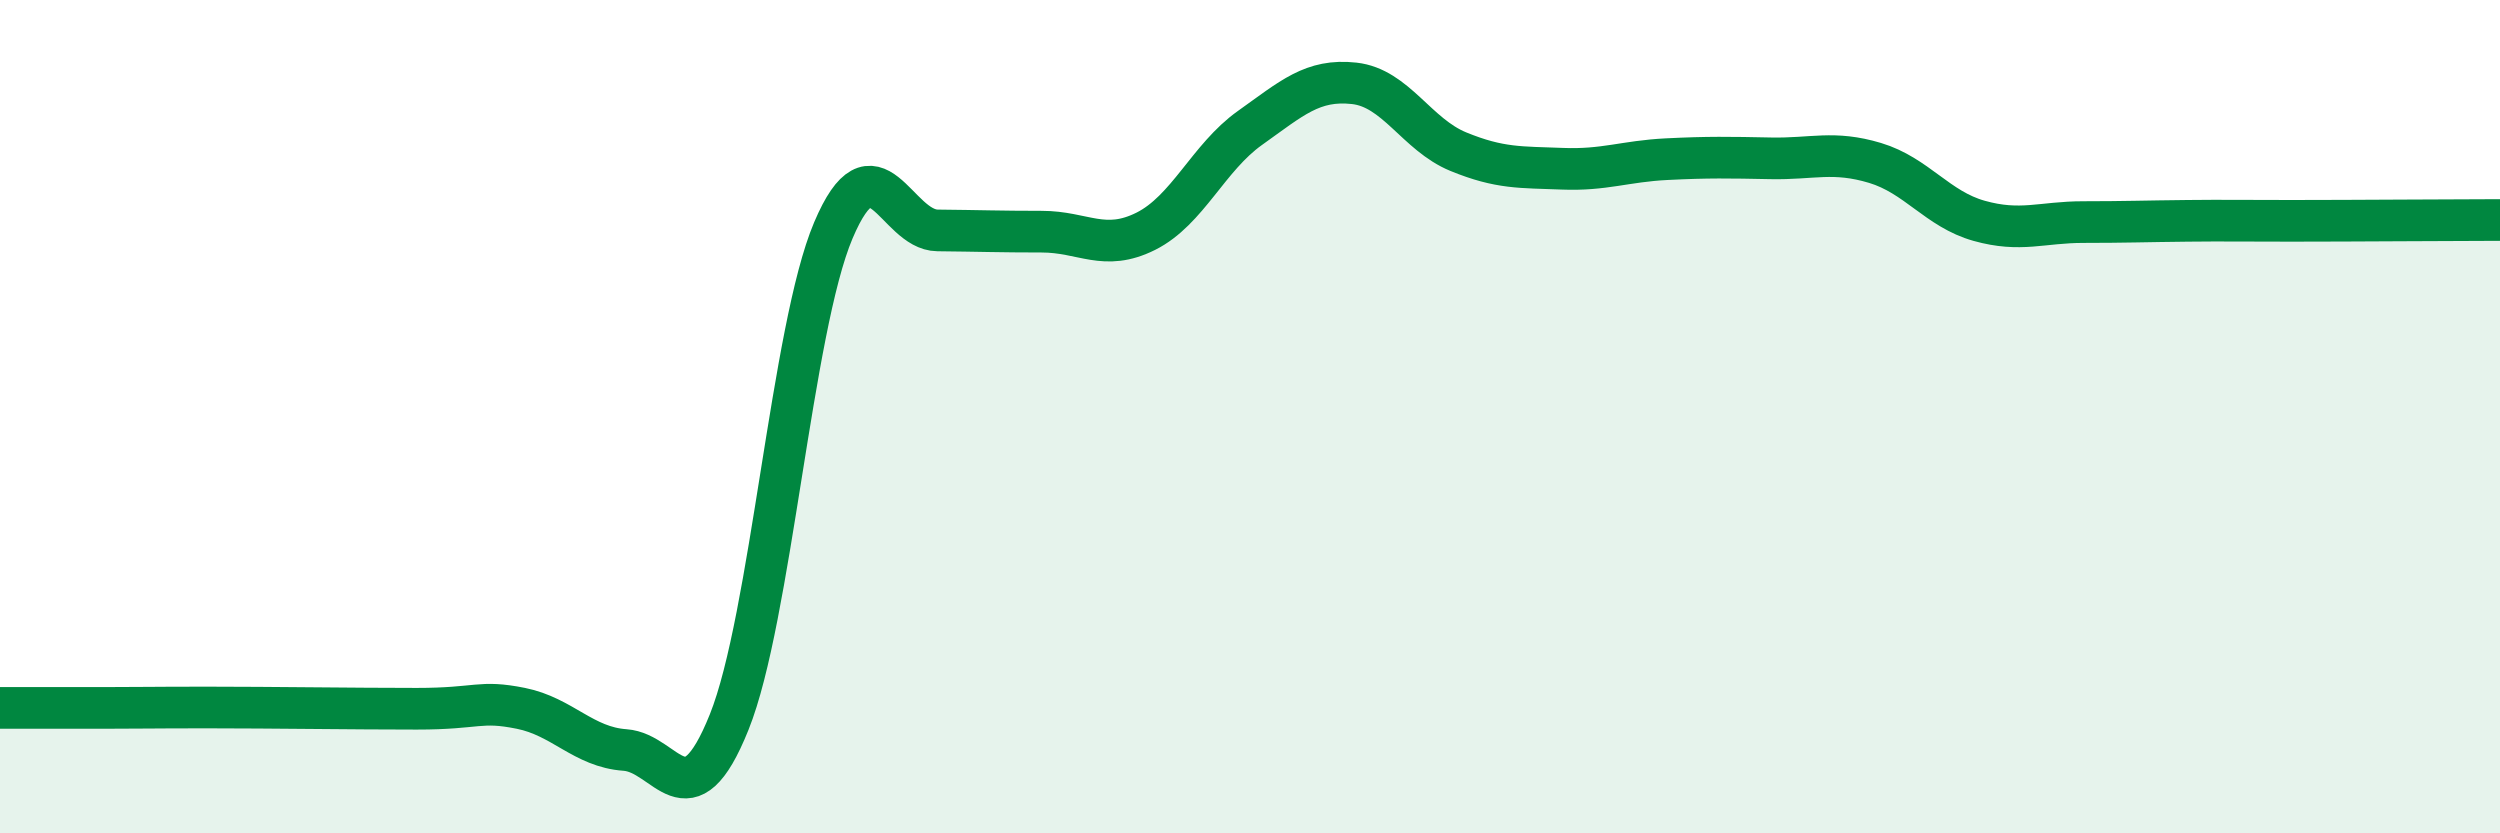
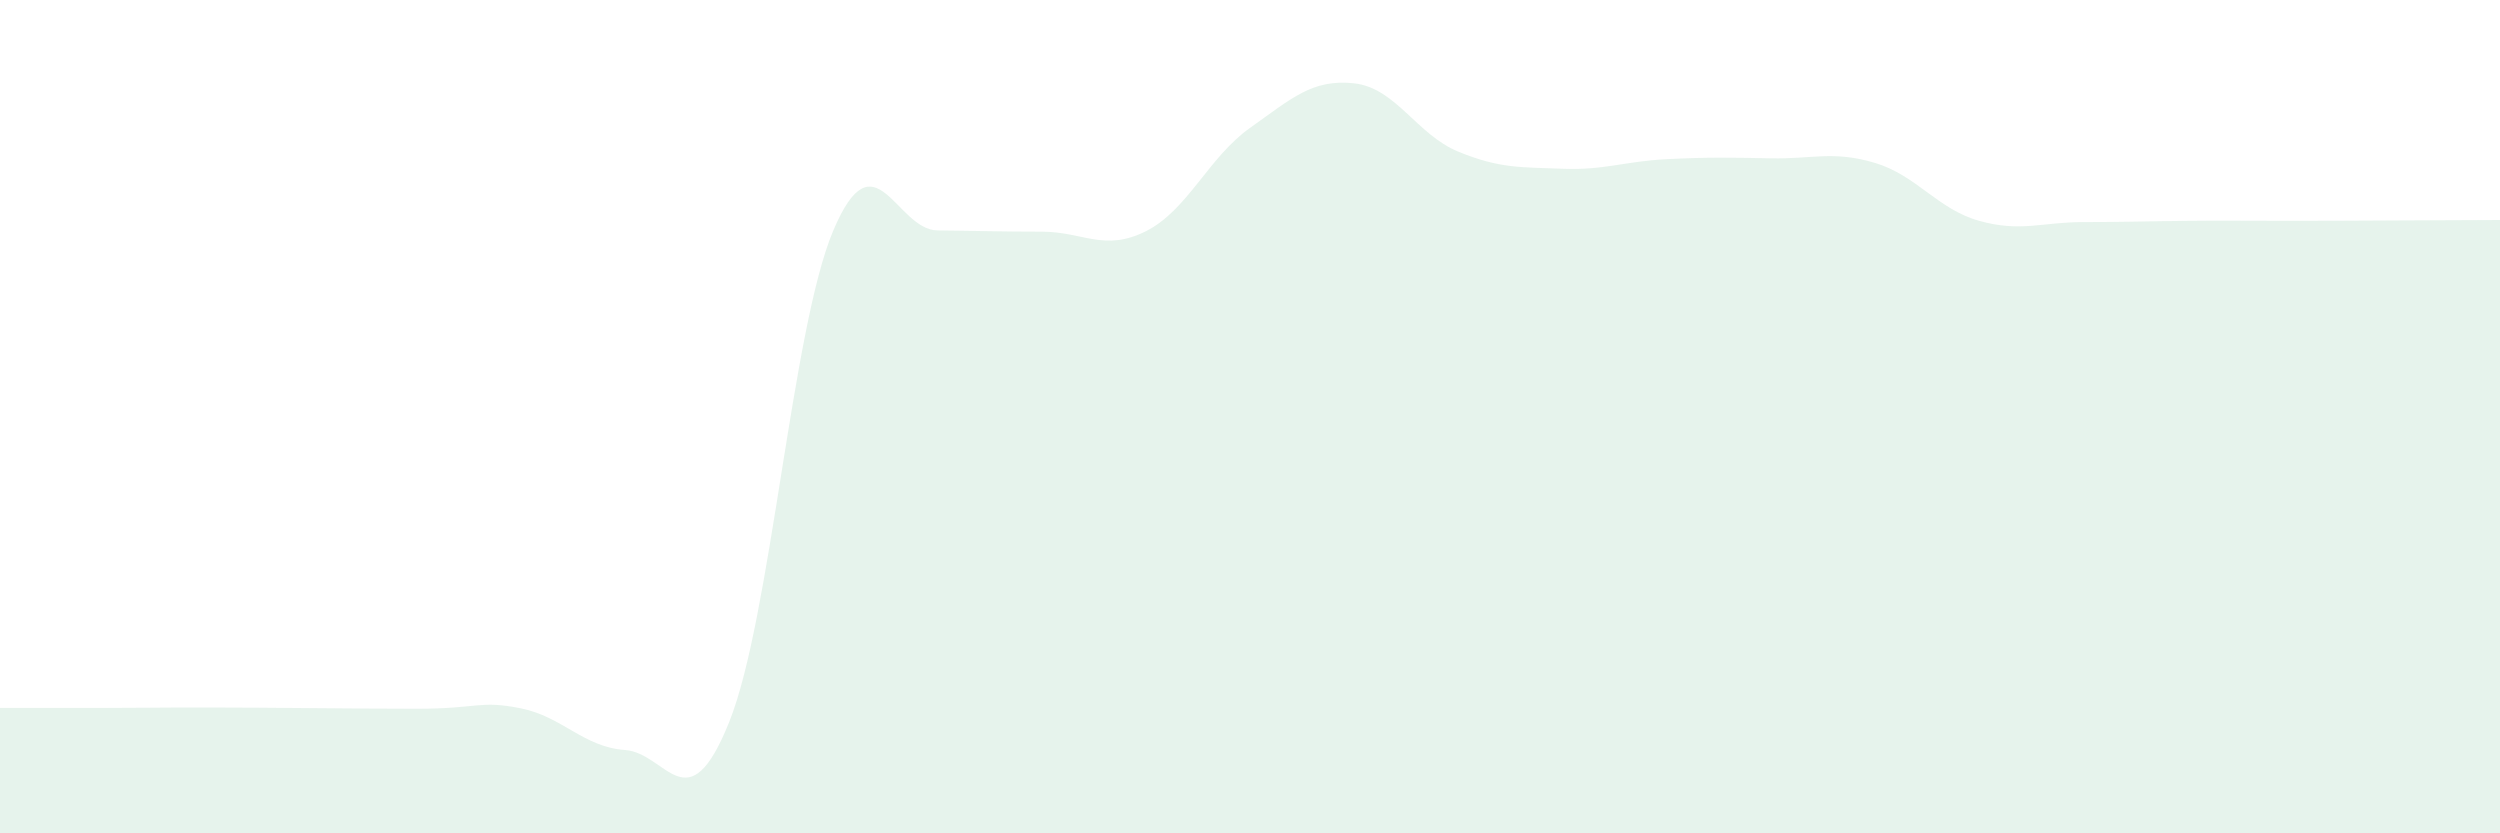
<svg xmlns="http://www.w3.org/2000/svg" width="60" height="20" viewBox="0 0 60 20">
  <path d="M 0,16.99 C 0.5,16.99 1.5,16.99 2.5,16.99 C 3.5,16.99 3.5,16.98 5,16.98 C 6.5,16.98 8.5,17.01 10,17.01 C 11.5,17.01 11.5,16.8 12.5,17 C 13.5,17.2 14,17.93 15,18 C 16,18.07 16.5,19.82 17.5,17.33 C 18.5,14.84 19,7.89 20,5.53 C 21,3.17 21.5,5.52 22.5,5.53 C 23.5,5.54 24,5.56 25,5.56 C 26,5.56 26.5,6.05 27.5,5.55 C 28.5,5.05 29,3.78 30,3.07 C 31,2.36 31.5,1.89 32.5,2 C 33.5,2.11 34,3.23 35,3.64 C 36,4.05 36.5,4.01 37.5,4.05 C 38.5,4.09 39,3.87 40,3.82 C 41,3.77 41.5,3.78 42.5,3.8 C 43.5,3.82 44,3.61 45,3.91 C 46,4.21 46.5,5.02 47.5,5.3 C 48.5,5.58 49,5.33 50,5.33 C 51,5.33 51.5,5.31 52.5,5.3 C 53.5,5.29 53.5,5.3 55,5.3 C 56.5,5.3 59,5.28 60,5.28L60 20L0 20Z" fill="#008740" opacity="0.1" stroke-linecap="round" stroke-linejoin="round" />
-   <path d="M 0,16.99 C 0.5,16.99 1.5,16.99 2.5,16.99 C 3.5,16.99 3.5,16.98 5,16.98 C 6.5,16.98 8.5,17.01 10,17.01 C 11.5,17.01 11.5,16.8 12.5,17 C 13.5,17.2 14,17.93 15,18 C 16,18.07 16.5,19.82 17.5,17.33 C 18.5,14.84 19,7.89 20,5.53 C 21,3.17 21.5,5.52 22.5,5.53 C 23.5,5.54 24,5.56 25,5.56 C 26,5.56 26.5,6.05 27.5,5.55 C 28.5,5.05 29,3.78 30,3.07 C 31,2.36 31.5,1.89 32.5,2 C 33.5,2.11 34,3.23 35,3.64 C 36,4.05 36.5,4.01 37.5,4.05 C 38.5,4.09 39,3.87 40,3.82 C 41,3.77 41.5,3.78 42.5,3.8 C 43.5,3.82 44,3.61 45,3.91 C 46,4.21 46.5,5.02 47.5,5.3 C 48.5,5.58 49,5.33 50,5.33 C 51,5.33 51.5,5.31 52.5,5.3 C 53.5,5.29 53.5,5.3 55,5.3 C 56.5,5.3 59,5.28 60,5.28" stroke="#008740" stroke-width="1" fill="none" stroke-linecap="round" stroke-linejoin="round" />
</svg>